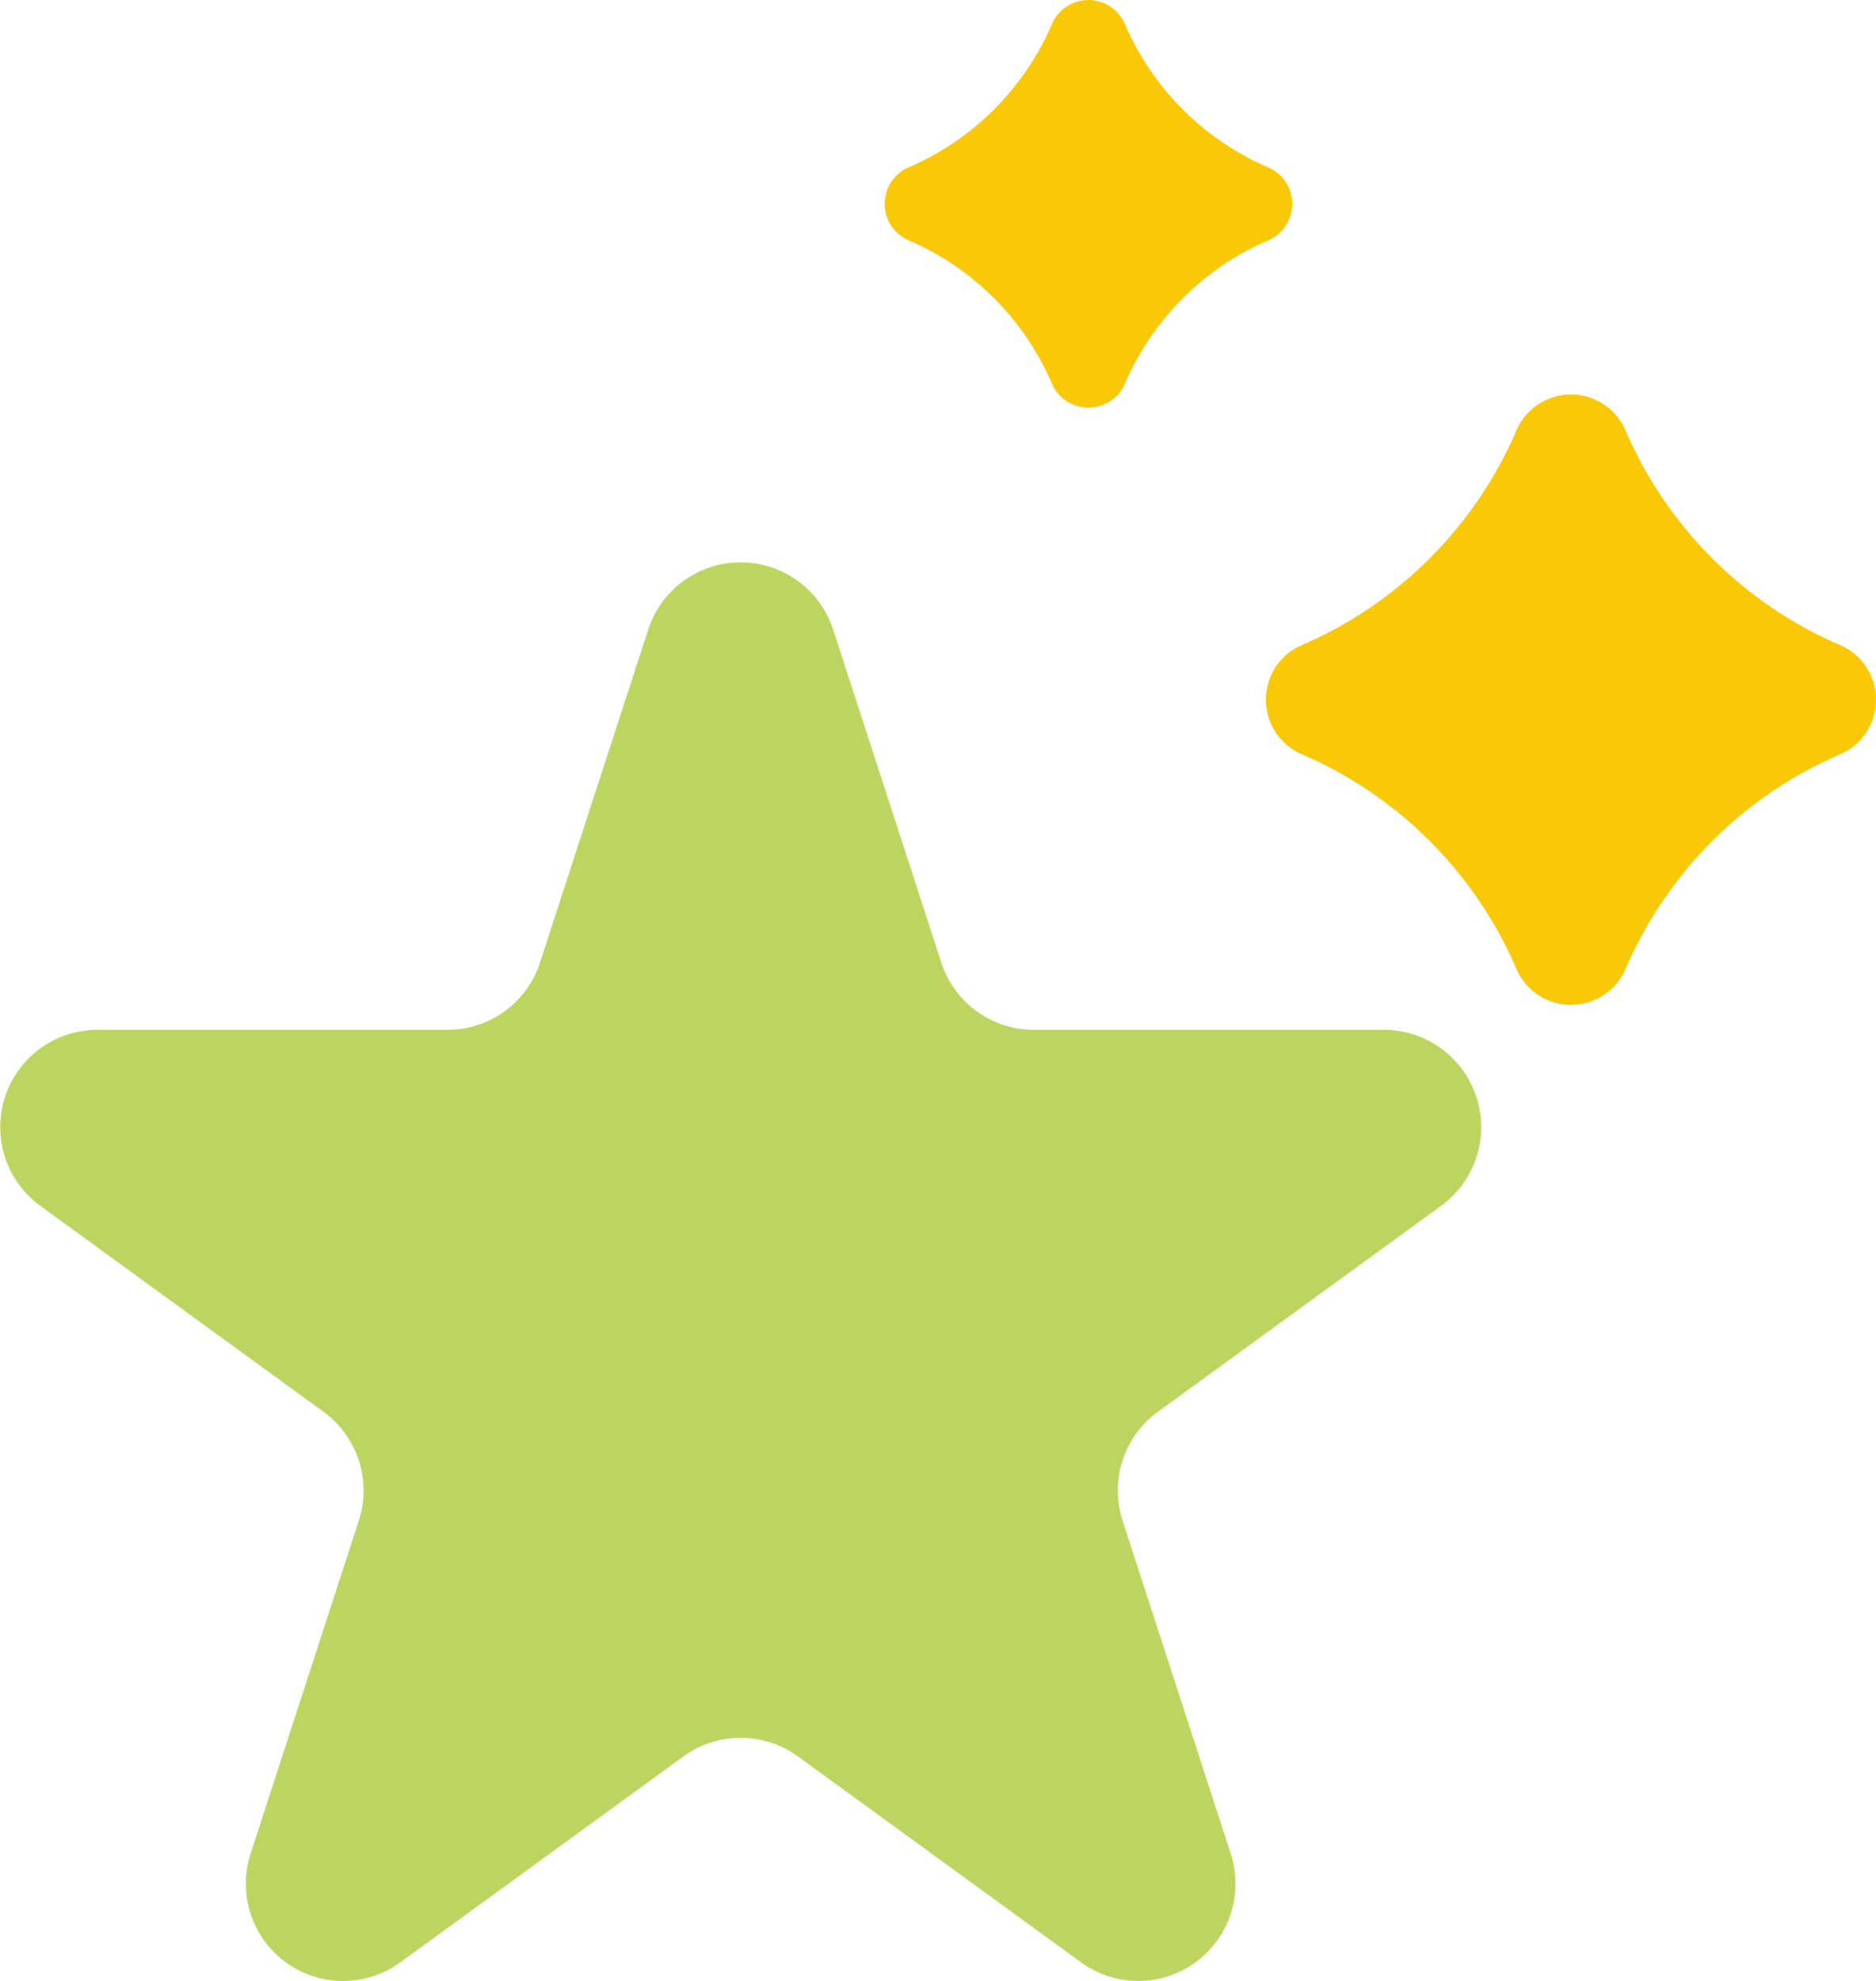
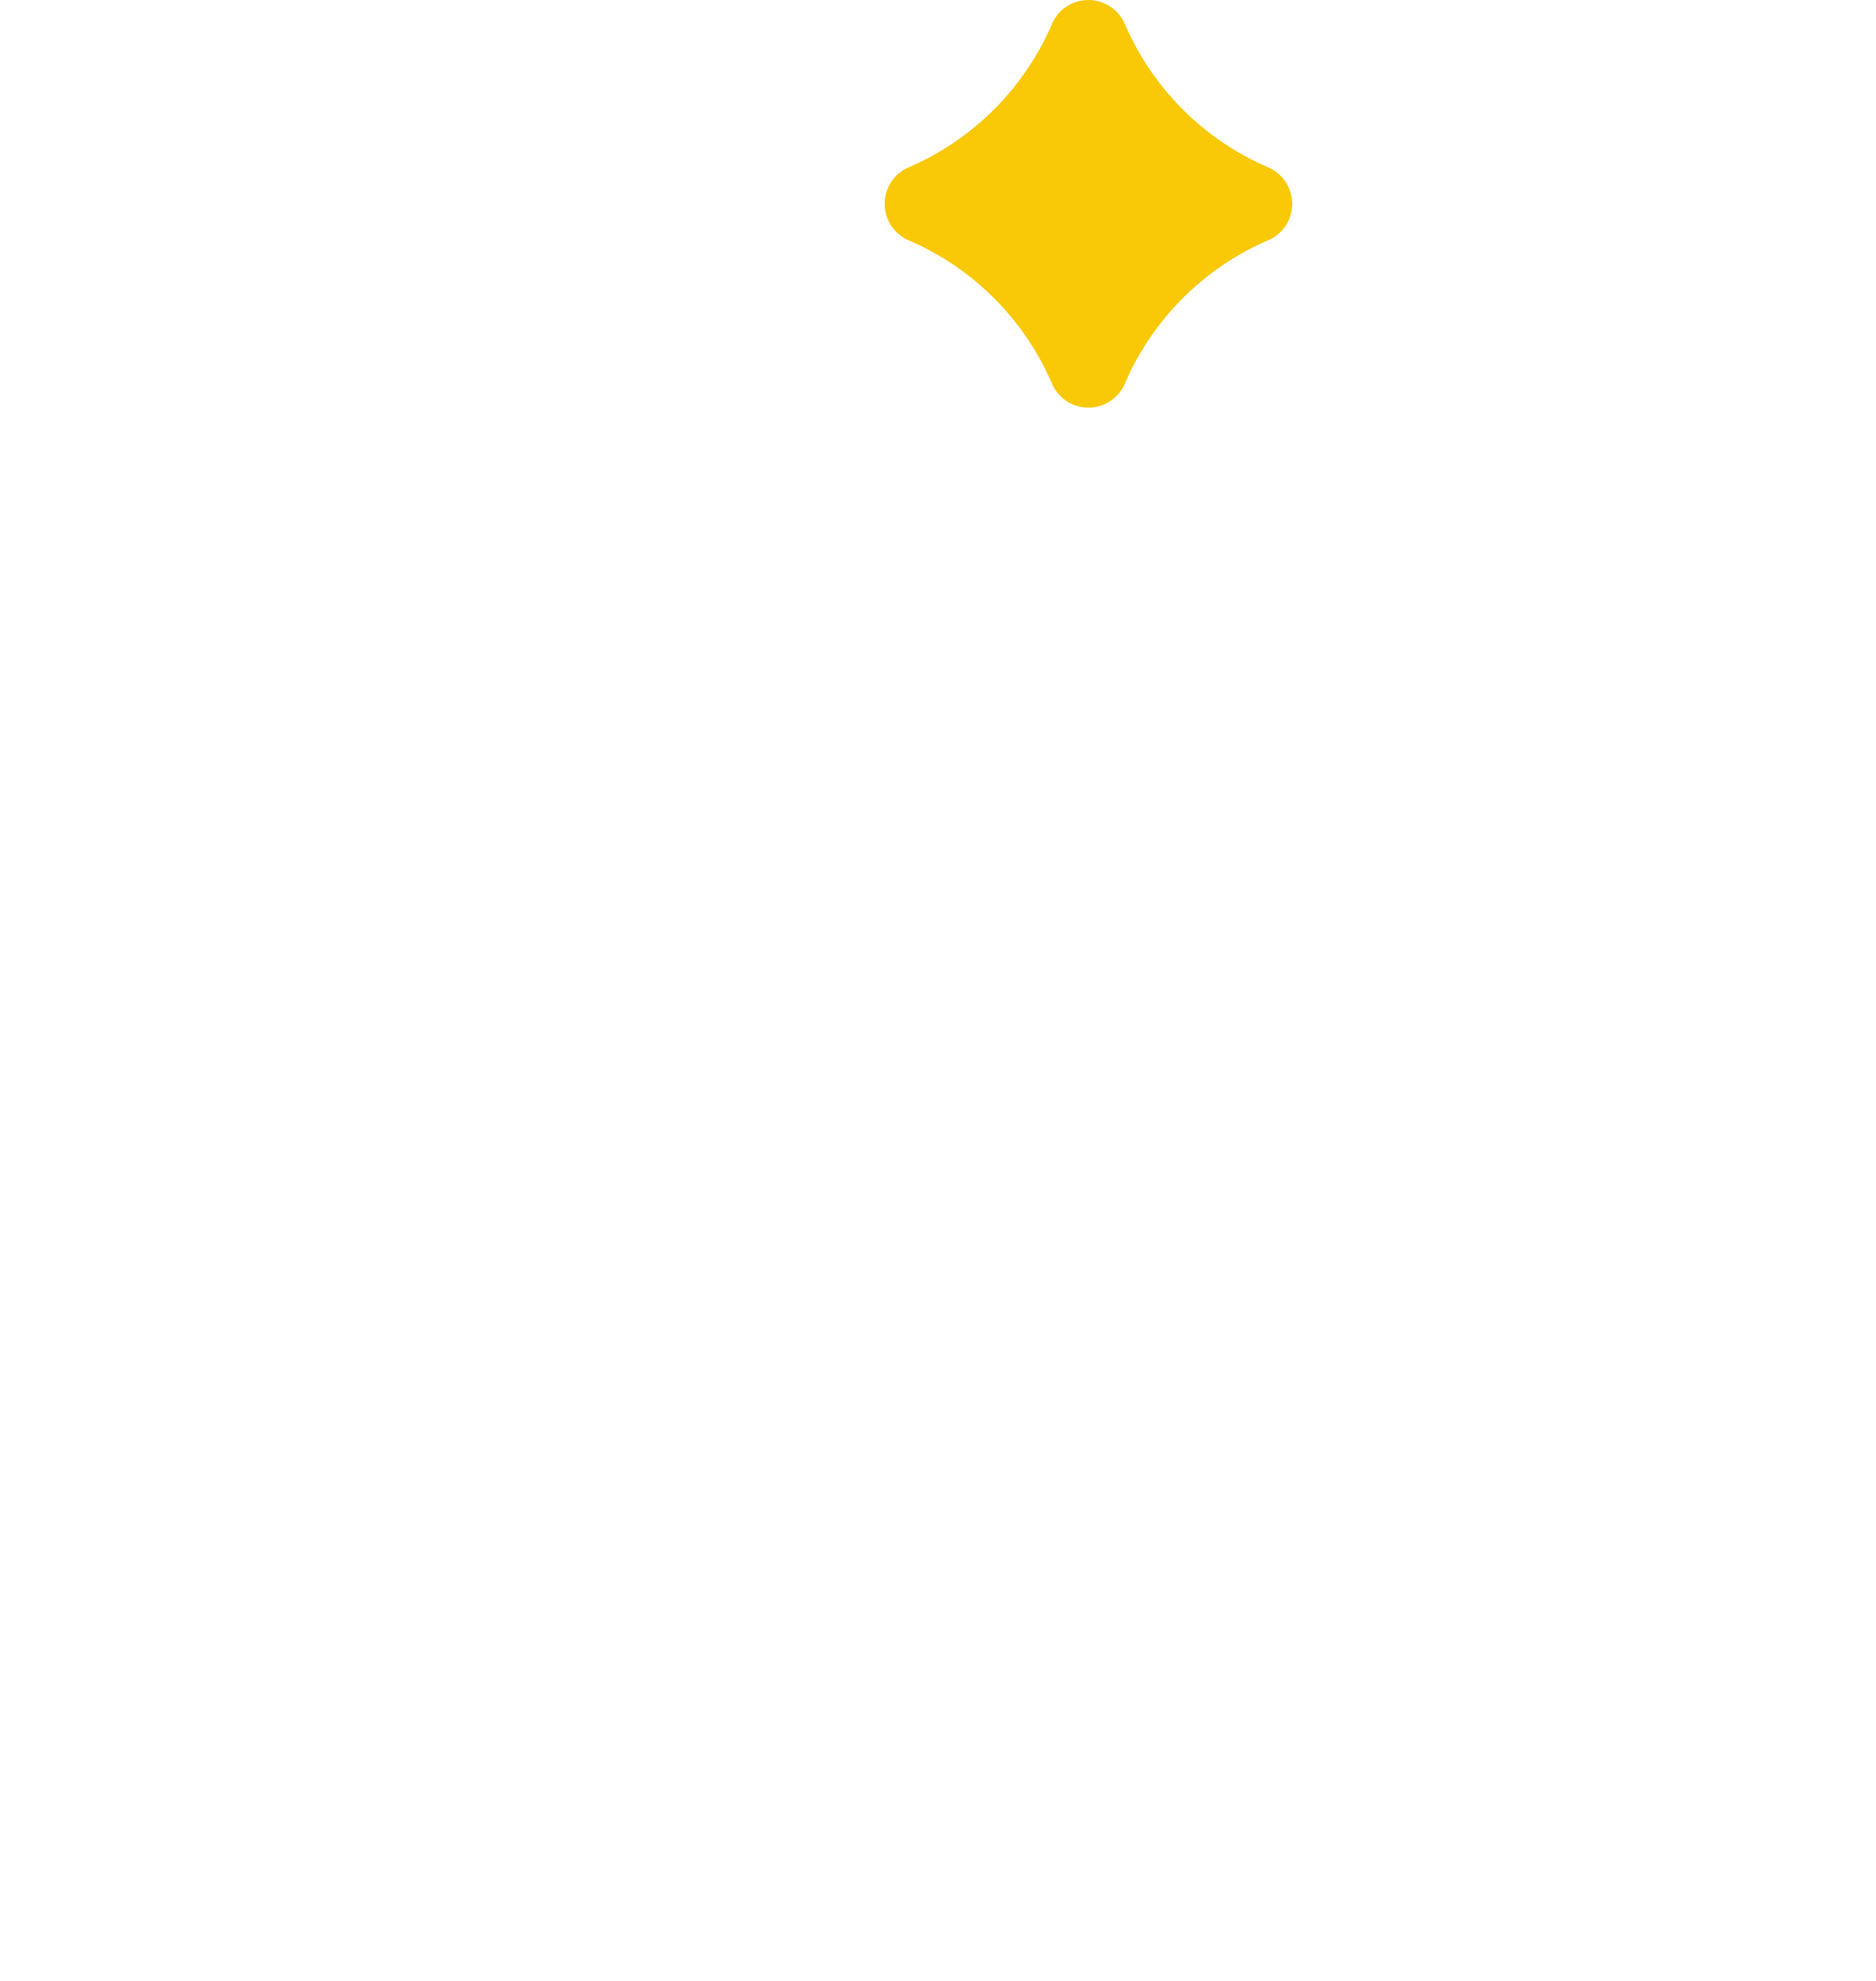
<svg xmlns="http://www.w3.org/2000/svg" width="49.202" height="51.944" viewBox="0 0 49.202 51.944">
  <defs>
    <style>.a{fill:#bcd560;}.b{fill:#f9c807;}</style>
  </defs>
  <g transform="translate(-400 -984.901)">
-     <path class="a" d="M509.889,6854.266l2.837,8.732a2.551,2.551,0,0,0,2.426,1.762h9.182a2.551,2.551,0,0,1,1.5,4.614l-7.428,5.4a2.552,2.552,0,0,0-.927,2.852l2.837,8.732a2.55,2.55,0,0,1-3.924,2.851l-7.428-5.4a2.55,2.55,0,0,0-3,0l-7.428,5.4a2.55,2.55,0,0,1-3.925-2.851l2.838-8.732a2.552,2.552,0,0,0-.927-2.852l-7.428-5.4a2.551,2.551,0,0,1,1.5-4.614h9.182A2.549,2.549,0,0,0,502.2,6863l2.838-8.732A2.55,2.55,0,0,1,509.889,6854.266Z" transform="translate(-88.038 -5852.859)" />
-     <path class="b" d="M706.639,8733.908a10.763,10.763,0,0,0-5.717,5.717,1.56,1.56,0,0,1-2.807,0,10.759,10.759,0,0,0-5.717-5.717,1.561,1.561,0,0,1,0-2.809,10.757,10.757,0,0,0,5.717-5.716,1.559,1.559,0,0,1,2.807,0,10.761,10.761,0,0,0,5.717,5.716A1.561,1.561,0,0,1,706.639,8733.908Z" transform="translate(-258.317 -7729.259)" />
    <path class="b" d="M701.619,8730.786a7.188,7.188,0,0,0-3.819,3.818,1.042,1.042,0,0,1-1.875,0,7.185,7.185,0,0,0-3.819-3.818,1.043,1.043,0,0,1,0-1.876,7.188,7.188,0,0,0,3.819-3.818,1.042,1.042,0,0,1,1.875,0,7.191,7.191,0,0,0,3.819,3.818A1.042,1.042,0,0,1,701.619,8730.786Z" transform="translate(-268.317 -7739.603)" />
  </g>
</svg>